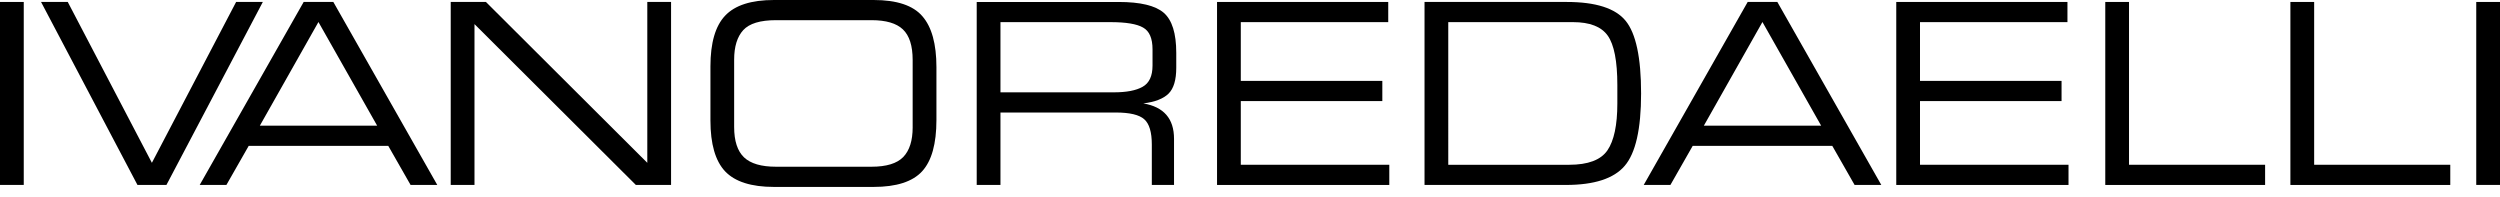
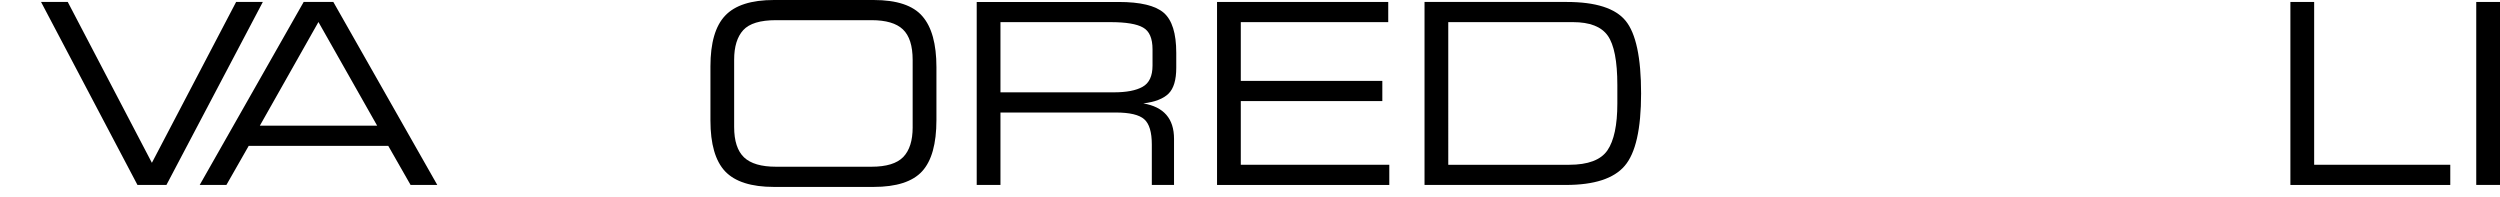
<svg xmlns="http://www.w3.org/2000/svg" version="1.1" id="Livello_1" x="0px" y="0px" width="190px" height="15px" viewBox="0 0 190 15" enable-background="new 0 0 190 15" xml:space="preserve">
  <g>
    <g>
-       <polygon points="48.326,14.057 51.001,14.057 51.001,0.149 49.195,0.149 49.195,12.374 36.93,0.149 34.255,0.149 34.255,14.057     36.061,14.057 36.061,1.832   " />
      <polygon points="92.495,14.057 105.587,14.057 105.587,12.522 94.3,12.522 94.3,7.682 105.057,7.682 105.057,6.148 94.3,6.148     94.3,1.682 105.506,1.682 105.506,0.149 92.495,0.149   " />
-       <polygon points="144.116,14.057 157.207,14.057 157.207,12.522 145.92,12.522 145.92,7.682 156.678,7.682 156.678,6.148     145.92,6.148 145.92,1.682 157.126,1.682 157.126,0.149 144.116,0.149   " />
-       <polygon points="160.001,14.057 172.148,14.057 172.148,12.522 161.805,12.522 161.805,0.149 160.001,0.149   " />
      <polygon points="174.07,14.057 186.221,14.057 186.221,12.522 175.876,12.522 175.876,0.149 174.07,0.149   " />
-       <rect y="0.149" width="1.805" height="13.905" />
      <polygon points="12.648,14.057 19.975,0.149 17.945,0.149 11.544,12.374 5.15,0.149 3.12,0.149 10.448,14.057   " />
      <path d="M25.333,0.149h-2.254l-7.902,13.907h2.029l1.696-2.972h10.605l1.697,2.972h2.029L25.333,0.149z M19.748,9.552l4.453-7.879    l4.463,7.879H19.748z" />
      <path d="M70.1,1.233C69.393,0.411,68.158,0,66.393,0h-7.57c-1.725,0-2.961,0.396-3.709,1.187c-0.748,0.785-1.121,2.071-1.121,3.86    v4.111c0,1.788,0.373,3.079,1.121,3.87c0.748,0.783,1.984,1.178,3.709,1.178h7.57c1.734,0,2.965-0.397,3.689-1.188    s1.087-2.09,1.087-3.896V5.103C71.169,3.34,70.812,2.05,70.1,1.233z M69.363,9.672c0,1.011-0.238,1.765-0.717,2.263    c-0.48,0.491-1.283,0.736-2.408,0.736h-7.264c-1.113,0-1.922-0.235-2.425-0.709c-0.503-0.479-0.754-1.249-0.754-2.309v-5.12    c0-0.991,0.231-1.738,0.69-2.243c0.463-0.505,1.291-0.757,2.488-0.757h7.264c1.097,0,1.889,0.233,2.381,0.699    c0.496,0.469,0.744,1.244,0.744,2.328V9.672z" />
      <path d="M89.396,5.148V4.018c0-1.481-0.317-2.497-0.951-3.046c-0.635-0.548-1.778-0.822-3.43-0.822H74.23v13.907h1.805V8.551H84.8    c1.06,0,1.78,0.171,2.163,0.514c0.383,0.337,0.575,0.977,0.575,1.915v3.077h1.688v-3.506c0-1.533-0.779-2.43-2.334-2.691    c0.891-0.111,1.531-0.361,1.92-0.747C89.202,6.726,89.396,6.072,89.396,5.148z M87.592,4.98c0,0.799-0.251,1.337-0.755,1.617    c-0.496,0.281-1.224,0.42-2.181,0.42h-8.621V1.682h8.352c1.186,0,2.014,0.137,2.487,0.412c0.479,0.267,0.718,0.819,0.718,1.653    V4.98z" />
      <path d="M123.546,1.579c-0.778-0.953-2.272-1.43-4.479-1.43h-10.803v13.907h10.739c2.155,0,3.646-0.482,4.472-1.45    c0.832-0.965,1.248-2.799,1.248-5.505C124.723,4.373,124.329,2.533,123.546,1.579z M122.918,7.868    c0,1.639-0.253,2.827-0.755,3.561c-0.503,0.729-1.472,1.094-2.909,1.094h-9.186V1.682h9.481c1.275,0,2.155,0.343,2.64,1.028    c0.485,0.685,0.729,1.938,0.729,3.757V7.868z" />
-       <path d="M135.078,0.149h-2.254l-7.902,13.907h2.029l1.695-2.972h10.606l1.697,2.972h2.03L135.078,0.149z M129.492,9.552    l4.453-7.879l4.463,7.879H129.492z" />
      <rect x="188.195" y="0.149" width="1.805" height="13.905" />
    </g>
  </g>
</svg>